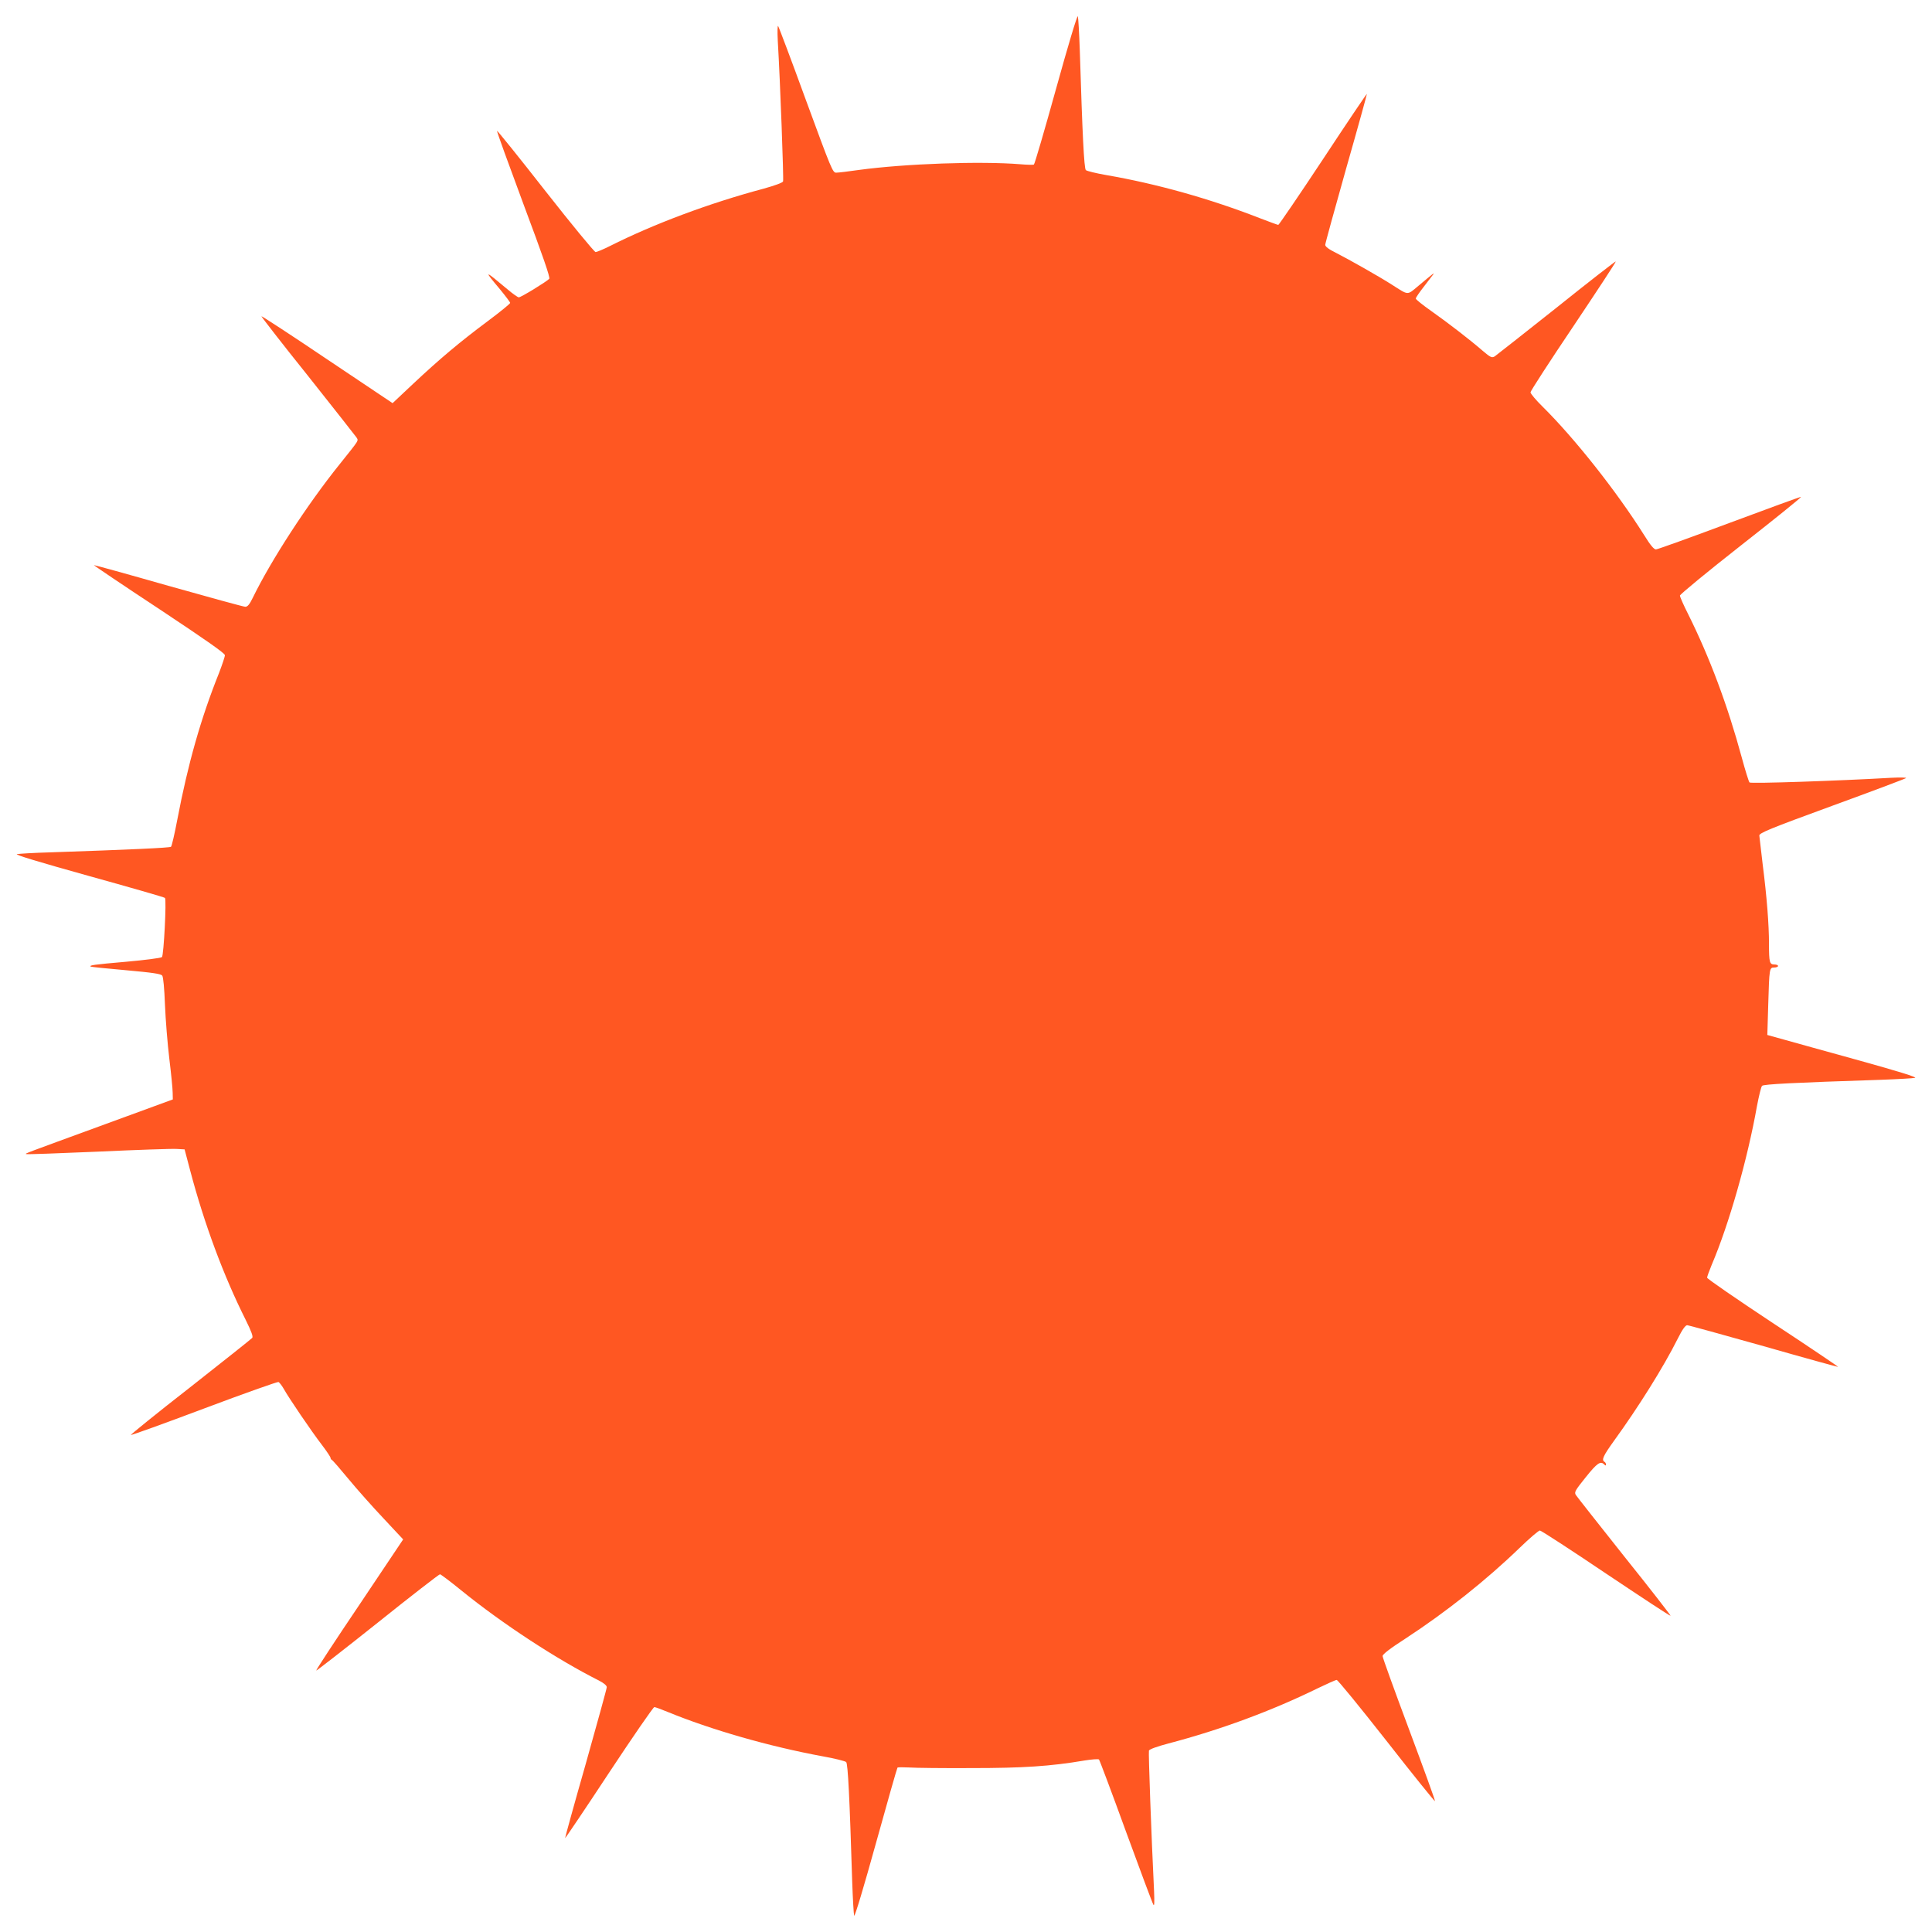
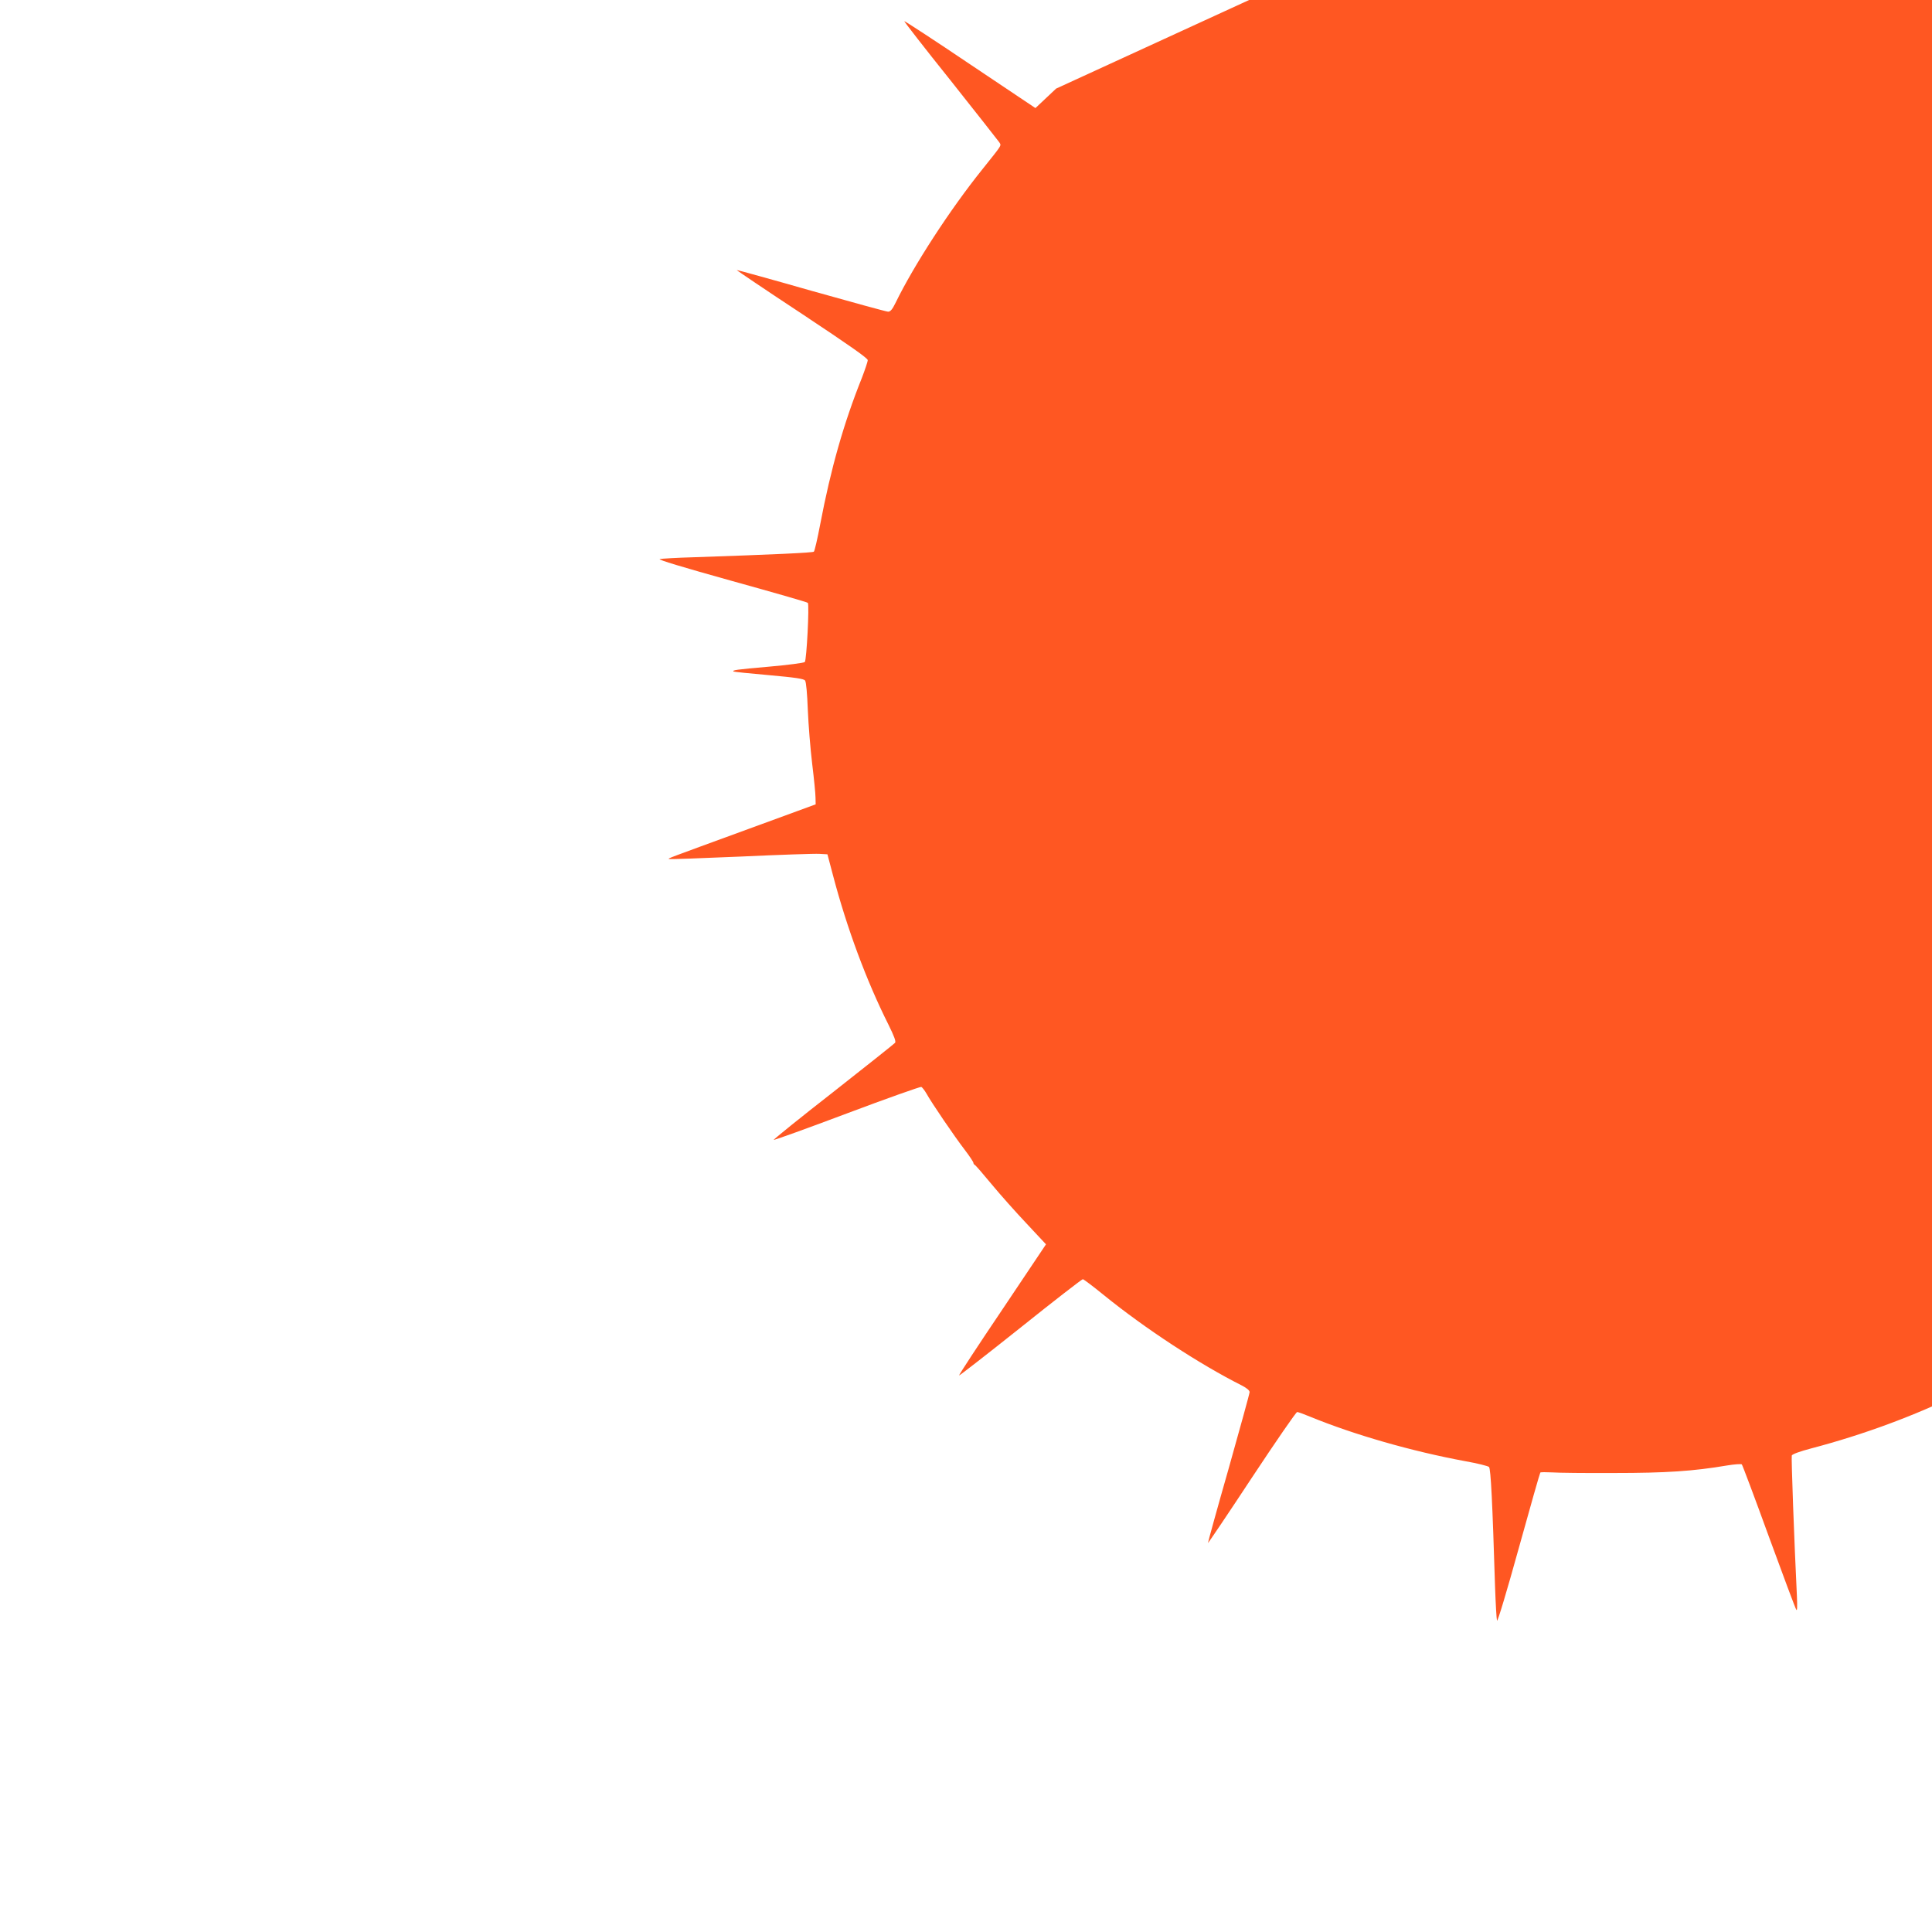
<svg xmlns="http://www.w3.org/2000/svg" version="1.0" width="1280pt" height="1280pt" viewBox="0 0 1280 1280" preserveAspectRatio="xMidYMid meet">
  <g transform="translate(0,1280) scale(0.1,-0.1)" fill="#ff5722" stroke="none">
-     <path d="M6997 12213 c-76 -274 -142 -500 -147 -503 -5 -3 -46 -2 -92 2 -262 21 -759 4 -1068 -38 -69 -10 -136 -18 -150 -18 -23 -1 -32 22 -201 482 -97 266 -180 486 -184 490 -4 4 -5 -40 -2 -98 16 -270 40 -918 35 -932 -4 -9 -54 -27 -129 -48 -360 -96 -728 -234 -1018 -380 -44 -22 -87 -40 -95 -40 -8 0 -158 182 -333 405 -175 224 -319 402 -320 398 -2 -5 78 -224 176 -488 128 -342 177 -483 170 -492 -16 -18 -187 -123 -202 -123 -6 0 -39 23 -72 51 -159 133 -163 134 -53 3 37 -45 68 -86 68 -91 0 -5 -67 -60 -149 -121 -185 -138 -317 -249 -493 -414 l-137 -129 -433 290 c-237 160 -434 288 -436 286 -2 -2 135 -179 306 -392 170 -214 315 -399 323 -410 15 -25 23 -11 -111 -179 -214 -266 -455 -637 -576 -886 -21 -43 -34 -58 -49 -58 -11 0 -240 63 -510 139 -269 77 -491 138 -493 137 -1 -2 193 -133 433 -291 312 -207 435 -293 435 -306 0 -10 -18 -63 -39 -118 -120 -299 -206 -602 -276 -970 -18 -95 -37 -177 -42 -181 -7 -7 -268 -19 -798 -37 -110 -3 -210 -9 -223 -12 -14 -4 149 -53 475 -144 274 -76 501 -141 506 -146 11 -11 -8 -380 -20 -392 -6 -6 -114 -20 -239 -31 -218 -19 -243 -23 -233 -32 2 -2 107 -13 234 -24 178 -16 232 -24 240 -36 7 -9 14 -87 18 -194 4 -98 17 -259 29 -358 12 -98 22 -199 22 -224 l1 -44 -445 -163 c-555 -203 -532 -194 -527 -199 3 -3 216 5 474 16 258 12 493 20 523 18 l53 -3 37 -140 c93 -353 222 -699 367 -988 39 -79 51 -112 44 -121 -6 -7 -191 -154 -411 -327 -221 -172 -397 -315 -393 -316 5 -2 224 77 487 176 263 99 484 177 491 175 6 -3 22 -23 34 -44 33 -60 186 -285 253 -372 32 -42 58 -81 58 -87 0 -5 4 -11 8 -13 5 -1 55 -59 112 -128 57 -69 162 -187 233 -262 l128 -137 -290 -433 c-160 -237 -289 -434 -286 -436 2 -2 185 140 407 317 221 177 407 321 413 321 5 0 69 -48 140 -106 275 -223 635 -458 913 -598 33 -17 52 -33 52 -44 0 -9 -63 -237 -139 -507 -77 -269 -138 -491 -137 -493 2 -1 133 193 291 433 158 239 293 435 300 435 7 0 45 -14 86 -31 290 -119 672 -229 1029 -295 80 -14 150 -32 156 -38 12 -11 23 -240 40 -791 4 -116 10 -218 13 -227 4 -10 65 194 144 479 76 274 140 499 143 502 3 3 37 3 77 1 40 -3 225 -5 412 -4 344 0 525 12 749 50 49 8 92 11 97 7 4 -4 85 -219 179 -478 95 -259 176 -477 182 -485 6 -10 7 20 4 90 -18 366 -38 919 -34 932 4 9 53 27 129 47 346 91 684 216 990 366 62 30 118 55 125 55 7 0 156 -182 331 -405 175 -224 319 -402 320 -398 2 5 -76 219 -172 476 -96 257 -175 475 -175 485 0 12 49 50 153 117 265 173 534 386 756 601 65 63 125 114 133 114 8 0 205 -128 438 -285 233 -156 426 -283 428 -280 2 2 -135 179 -306 392 -170 214 -315 398 -322 409 -11 18 -4 30 66 117 76 95 98 109 122 85 9 -9 12 -9 12 -1 0 7 -4 15 -10 18 -21 13 -8 40 63 139 161 222 329 490 423 678 30 60 50 88 62 88 9 0 237 -63 507 -139 269 -77 491 -138 493 -137 1 2 -193 133 -433 291 -239 158 -435 293 -435 300 0 7 14 45 30 84 115 269 238 702 300 1051 13 69 28 130 34 136 11 11 206 21 786 40 113 4 215 10 228 13 15 4 -111 43 -370 115 -216 60 -442 122 -501 139 l-108 30 6 201 c7 243 8 246 40 246 14 0 25 5 25 10 0 6 -11 10 -24 10 -32 0 -36 14 -36 135 0 130 -14 310 -42 530 -11 94 -21 179 -22 189 -1 17 66 45 482 197 266 97 486 180 490 184 4 4 -40 5 -98 2 -345 -20 -931 -40 -939 -31 -5 5 -28 79 -51 164 -94 347 -213 665 -356 952 -30 59 -54 114 -54 122 0 8 182 158 405 333 223 175 402 319 397 321 -4 1 -218 -77 -475 -173 -257 -96 -476 -175 -486 -175 -13 0 -37 28 -77 93 -183 291 -461 642 -673 852 -45 44 -81 87 -81 96 0 8 128 206 285 439 156 233 283 426 280 428 -2 2 -179 -135 -392 -306 -214 -170 -399 -315 -410 -323 -19 -11 -27 -8 -80 37 -89 77 -227 183 -340 263 -57 40 -103 77 -103 83 0 6 23 40 52 77 28 36 56 73 62 81 12 17 8 14 -97 -74 -77 -64 -62 -64 -177 9 -88 56 -279 164 -367 209 -49 24 -73 42 -73 54 0 9 63 237 139 507 77 269 138 491 137 493 -2 1 -133 -193 -291 -433 -158 -239 -292 -435 -296 -435 -4 0 -61 21 -126 46 -326 127 -677 226 -1013 284 -69 12 -130 27 -136 33 -12 12 -23 242 -40 792 -4 116 -10 218 -13 227 -4 10 -65 -194 -144 -479z" />
+     <path d="M6997 12213 l-137 -129 -433 290 c-237 160 -434 288 -436 286 -2 -2 135 -179 306 -392 170 -214 315 -399 323 -410 15 -25 23 -11 -111 -179 -214 -266 -455 -637 -576 -886 -21 -43 -34 -58 -49 -58 -11 0 -240 63 -510 139 -269 77 -491 138 -493 137 -1 -2 193 -133 433 -291 312 -207 435 -293 435 -306 0 -10 -18 -63 -39 -118 -120 -299 -206 -602 -276 -970 -18 -95 -37 -177 -42 -181 -7 -7 -268 -19 -798 -37 -110 -3 -210 -9 -223 -12 -14 -4 149 -53 475 -144 274 -76 501 -141 506 -146 11 -11 -8 -380 -20 -392 -6 -6 -114 -20 -239 -31 -218 -19 -243 -23 -233 -32 2 -2 107 -13 234 -24 178 -16 232 -24 240 -36 7 -9 14 -87 18 -194 4 -98 17 -259 29 -358 12 -98 22 -199 22 -224 l1 -44 -445 -163 c-555 -203 -532 -194 -527 -199 3 -3 216 5 474 16 258 12 493 20 523 18 l53 -3 37 -140 c93 -353 222 -699 367 -988 39 -79 51 -112 44 -121 -6 -7 -191 -154 -411 -327 -221 -172 -397 -315 -393 -316 5 -2 224 77 487 176 263 99 484 177 491 175 6 -3 22 -23 34 -44 33 -60 186 -285 253 -372 32 -42 58 -81 58 -87 0 -5 4 -11 8 -13 5 -1 55 -59 112 -128 57 -69 162 -187 233 -262 l128 -137 -290 -433 c-160 -237 -289 -434 -286 -436 2 -2 185 140 407 317 221 177 407 321 413 321 5 0 69 -48 140 -106 275 -223 635 -458 913 -598 33 -17 52 -33 52 -44 0 -9 -63 -237 -139 -507 -77 -269 -138 -491 -137 -493 2 -1 133 193 291 433 158 239 293 435 300 435 7 0 45 -14 86 -31 290 -119 672 -229 1029 -295 80 -14 150 -32 156 -38 12 -11 23 -240 40 -791 4 -116 10 -218 13 -227 4 -10 65 194 144 479 76 274 140 499 143 502 3 3 37 3 77 1 40 -3 225 -5 412 -4 344 0 525 12 749 50 49 8 92 11 97 7 4 -4 85 -219 179 -478 95 -259 176 -477 182 -485 6 -10 7 20 4 90 -18 366 -38 919 -34 932 4 9 53 27 129 47 346 91 684 216 990 366 62 30 118 55 125 55 7 0 156 -182 331 -405 175 -224 319 -402 320 -398 2 5 -76 219 -172 476 -96 257 -175 475 -175 485 0 12 49 50 153 117 265 173 534 386 756 601 65 63 125 114 133 114 8 0 205 -128 438 -285 233 -156 426 -283 428 -280 2 2 -135 179 -306 392 -170 214 -315 398 -322 409 -11 18 -4 30 66 117 76 95 98 109 122 85 9 -9 12 -9 12 -1 0 7 -4 15 -10 18 -21 13 -8 40 63 139 161 222 329 490 423 678 30 60 50 88 62 88 9 0 237 -63 507 -139 269 -77 491 -138 493 -137 1 2 -193 133 -433 291 -239 158 -435 293 -435 300 0 7 14 45 30 84 115 269 238 702 300 1051 13 69 28 130 34 136 11 11 206 21 786 40 113 4 215 10 228 13 15 4 -111 43 -370 115 -216 60 -442 122 -501 139 l-108 30 6 201 c7 243 8 246 40 246 14 0 25 5 25 10 0 6 -11 10 -24 10 -32 0 -36 14 -36 135 0 130 -14 310 -42 530 -11 94 -21 179 -22 189 -1 17 66 45 482 197 266 97 486 180 490 184 4 4 -40 5 -98 2 -345 -20 -931 -40 -939 -31 -5 5 -28 79 -51 164 -94 347 -213 665 -356 952 -30 59 -54 114 -54 122 0 8 182 158 405 333 223 175 402 319 397 321 -4 1 -218 -77 -475 -173 -257 -96 -476 -175 -486 -175 -13 0 -37 28 -77 93 -183 291 -461 642 -673 852 -45 44 -81 87 -81 96 0 8 128 206 285 439 156 233 283 426 280 428 -2 2 -179 -135 -392 -306 -214 -170 -399 -315 -410 -323 -19 -11 -27 -8 -80 37 -89 77 -227 183 -340 263 -57 40 -103 77 -103 83 0 6 23 40 52 77 28 36 56 73 62 81 12 17 8 14 -97 -74 -77 -64 -62 -64 -177 9 -88 56 -279 164 -367 209 -49 24 -73 42 -73 54 0 9 63 237 139 507 77 269 138 491 137 493 -2 1 -133 -193 -291 -433 -158 -239 -292 -435 -296 -435 -4 0 -61 21 -126 46 -326 127 -677 226 -1013 284 -69 12 -130 27 -136 33 -12 12 -23 242 -40 792 -4 116 -10 218 -13 227 -4 10 -65 -194 -144 -479z" />
  </g>
</svg>